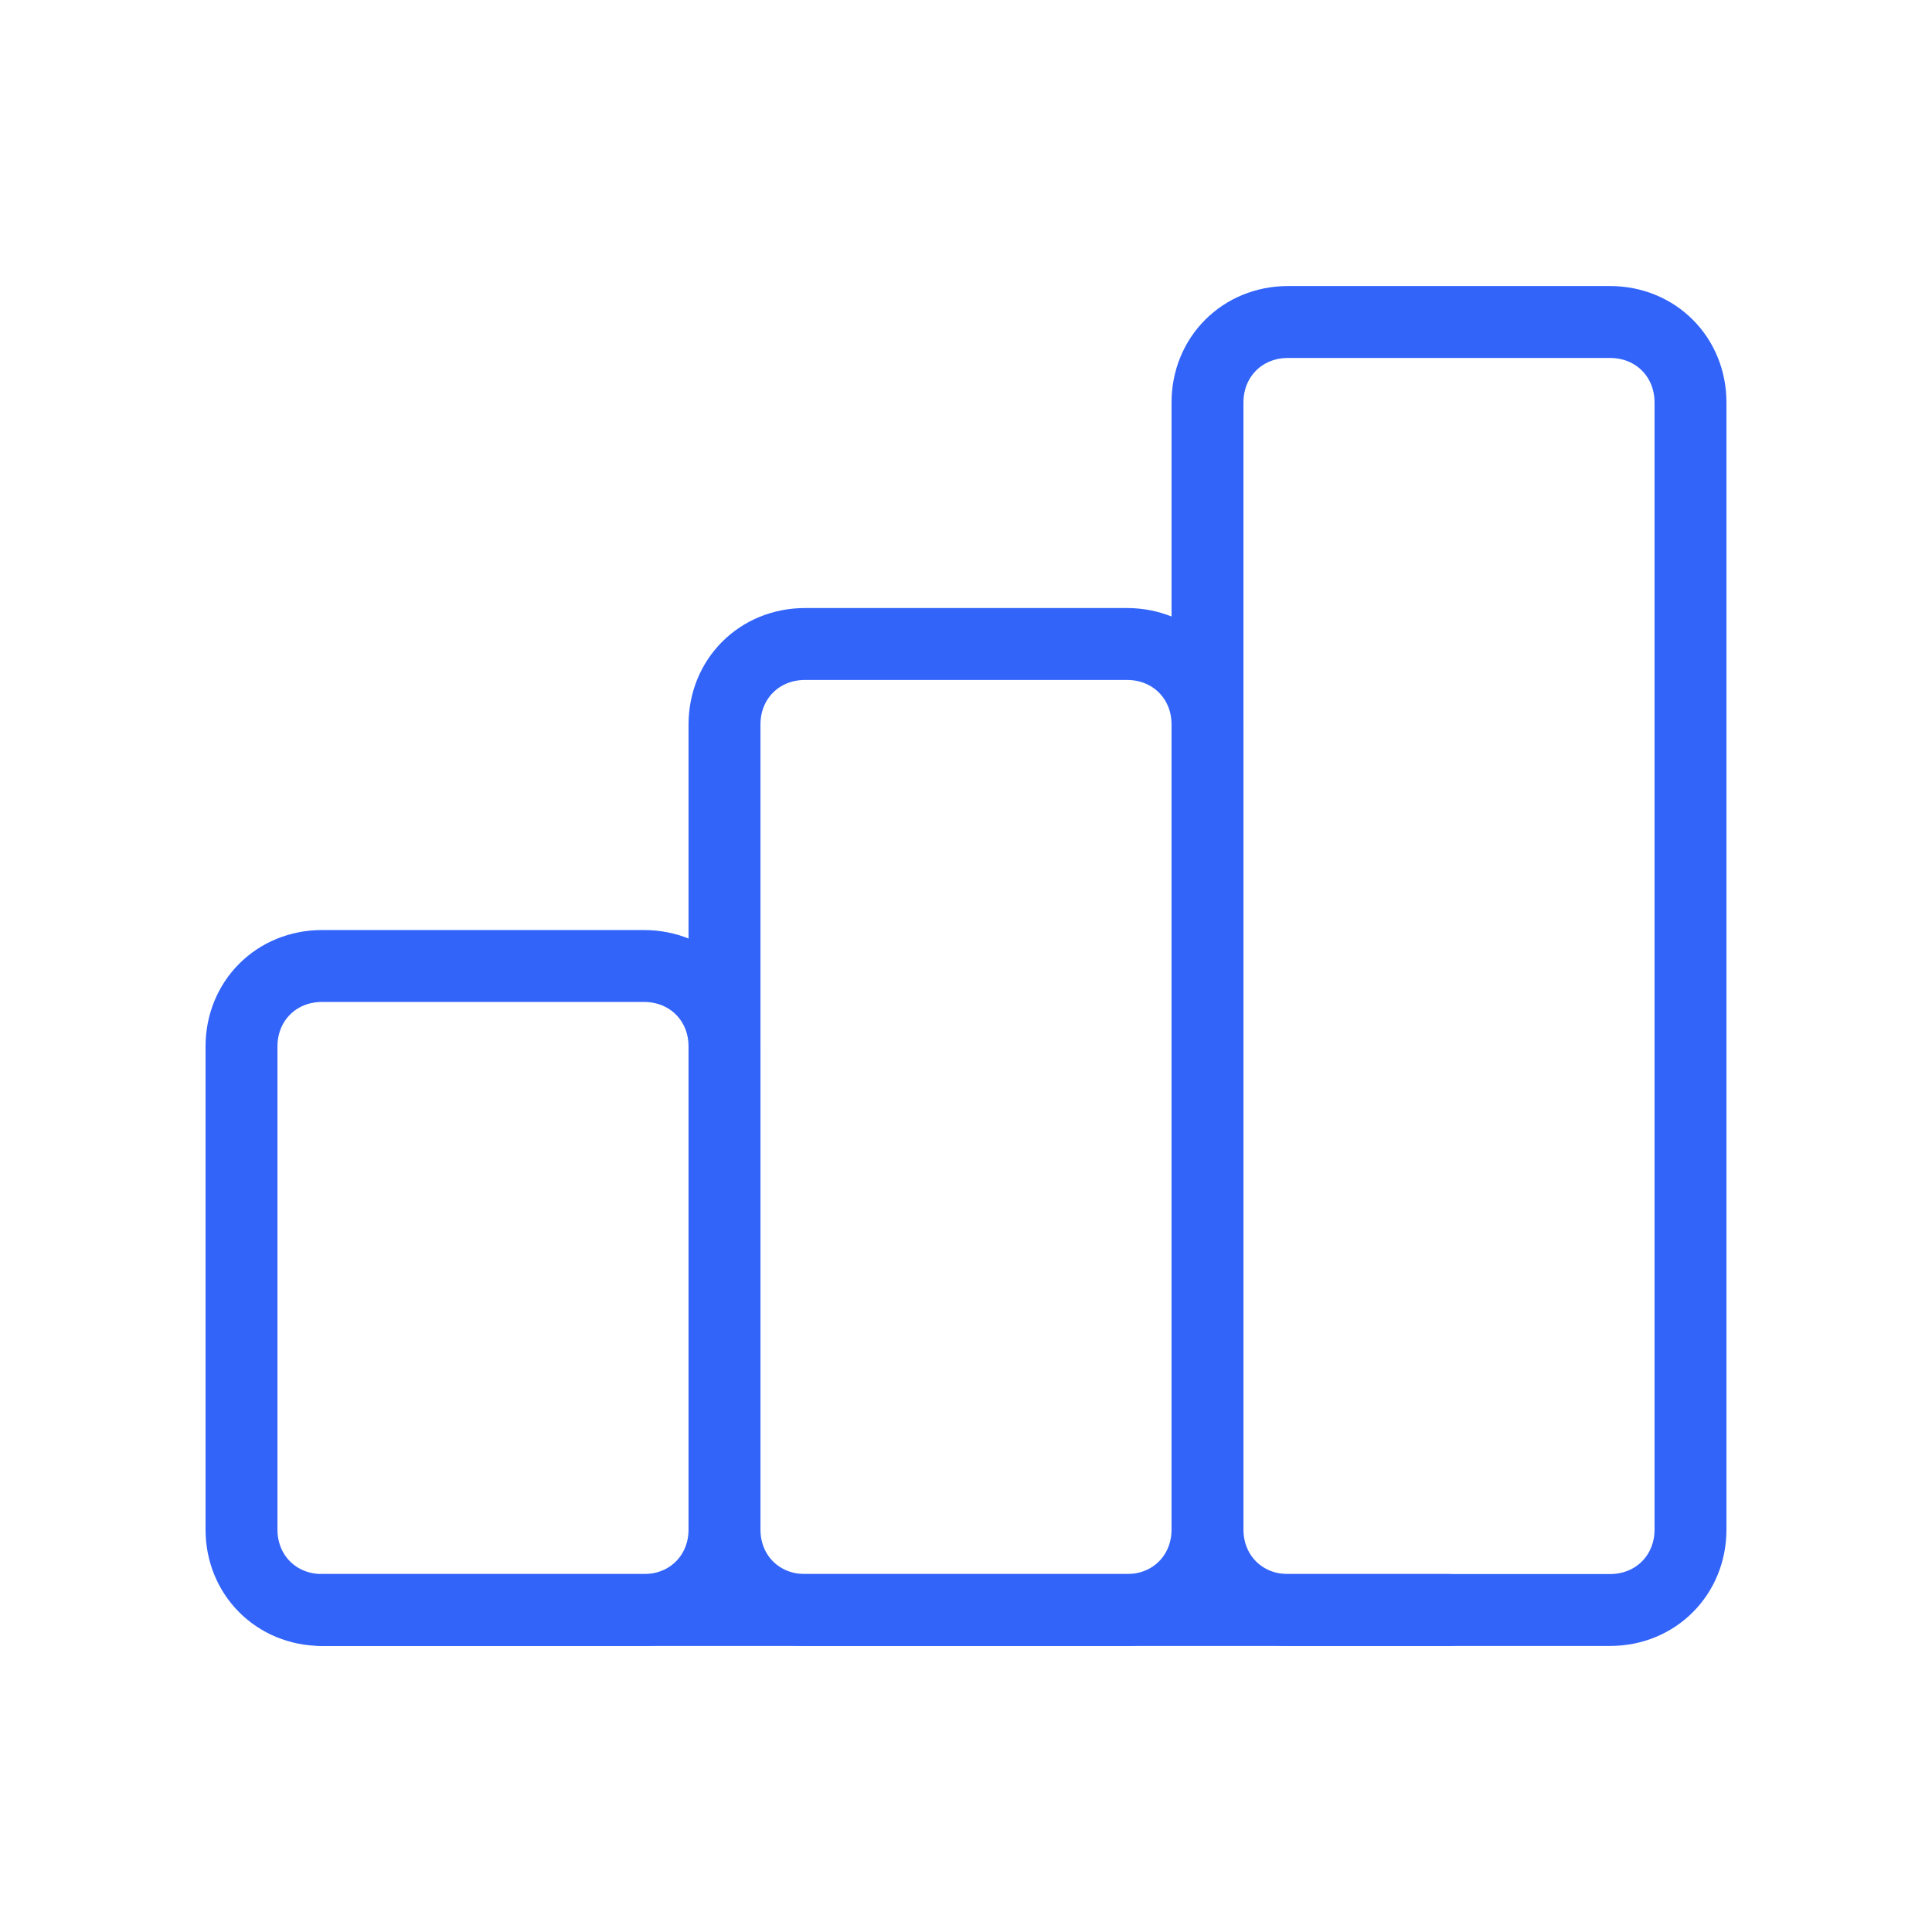
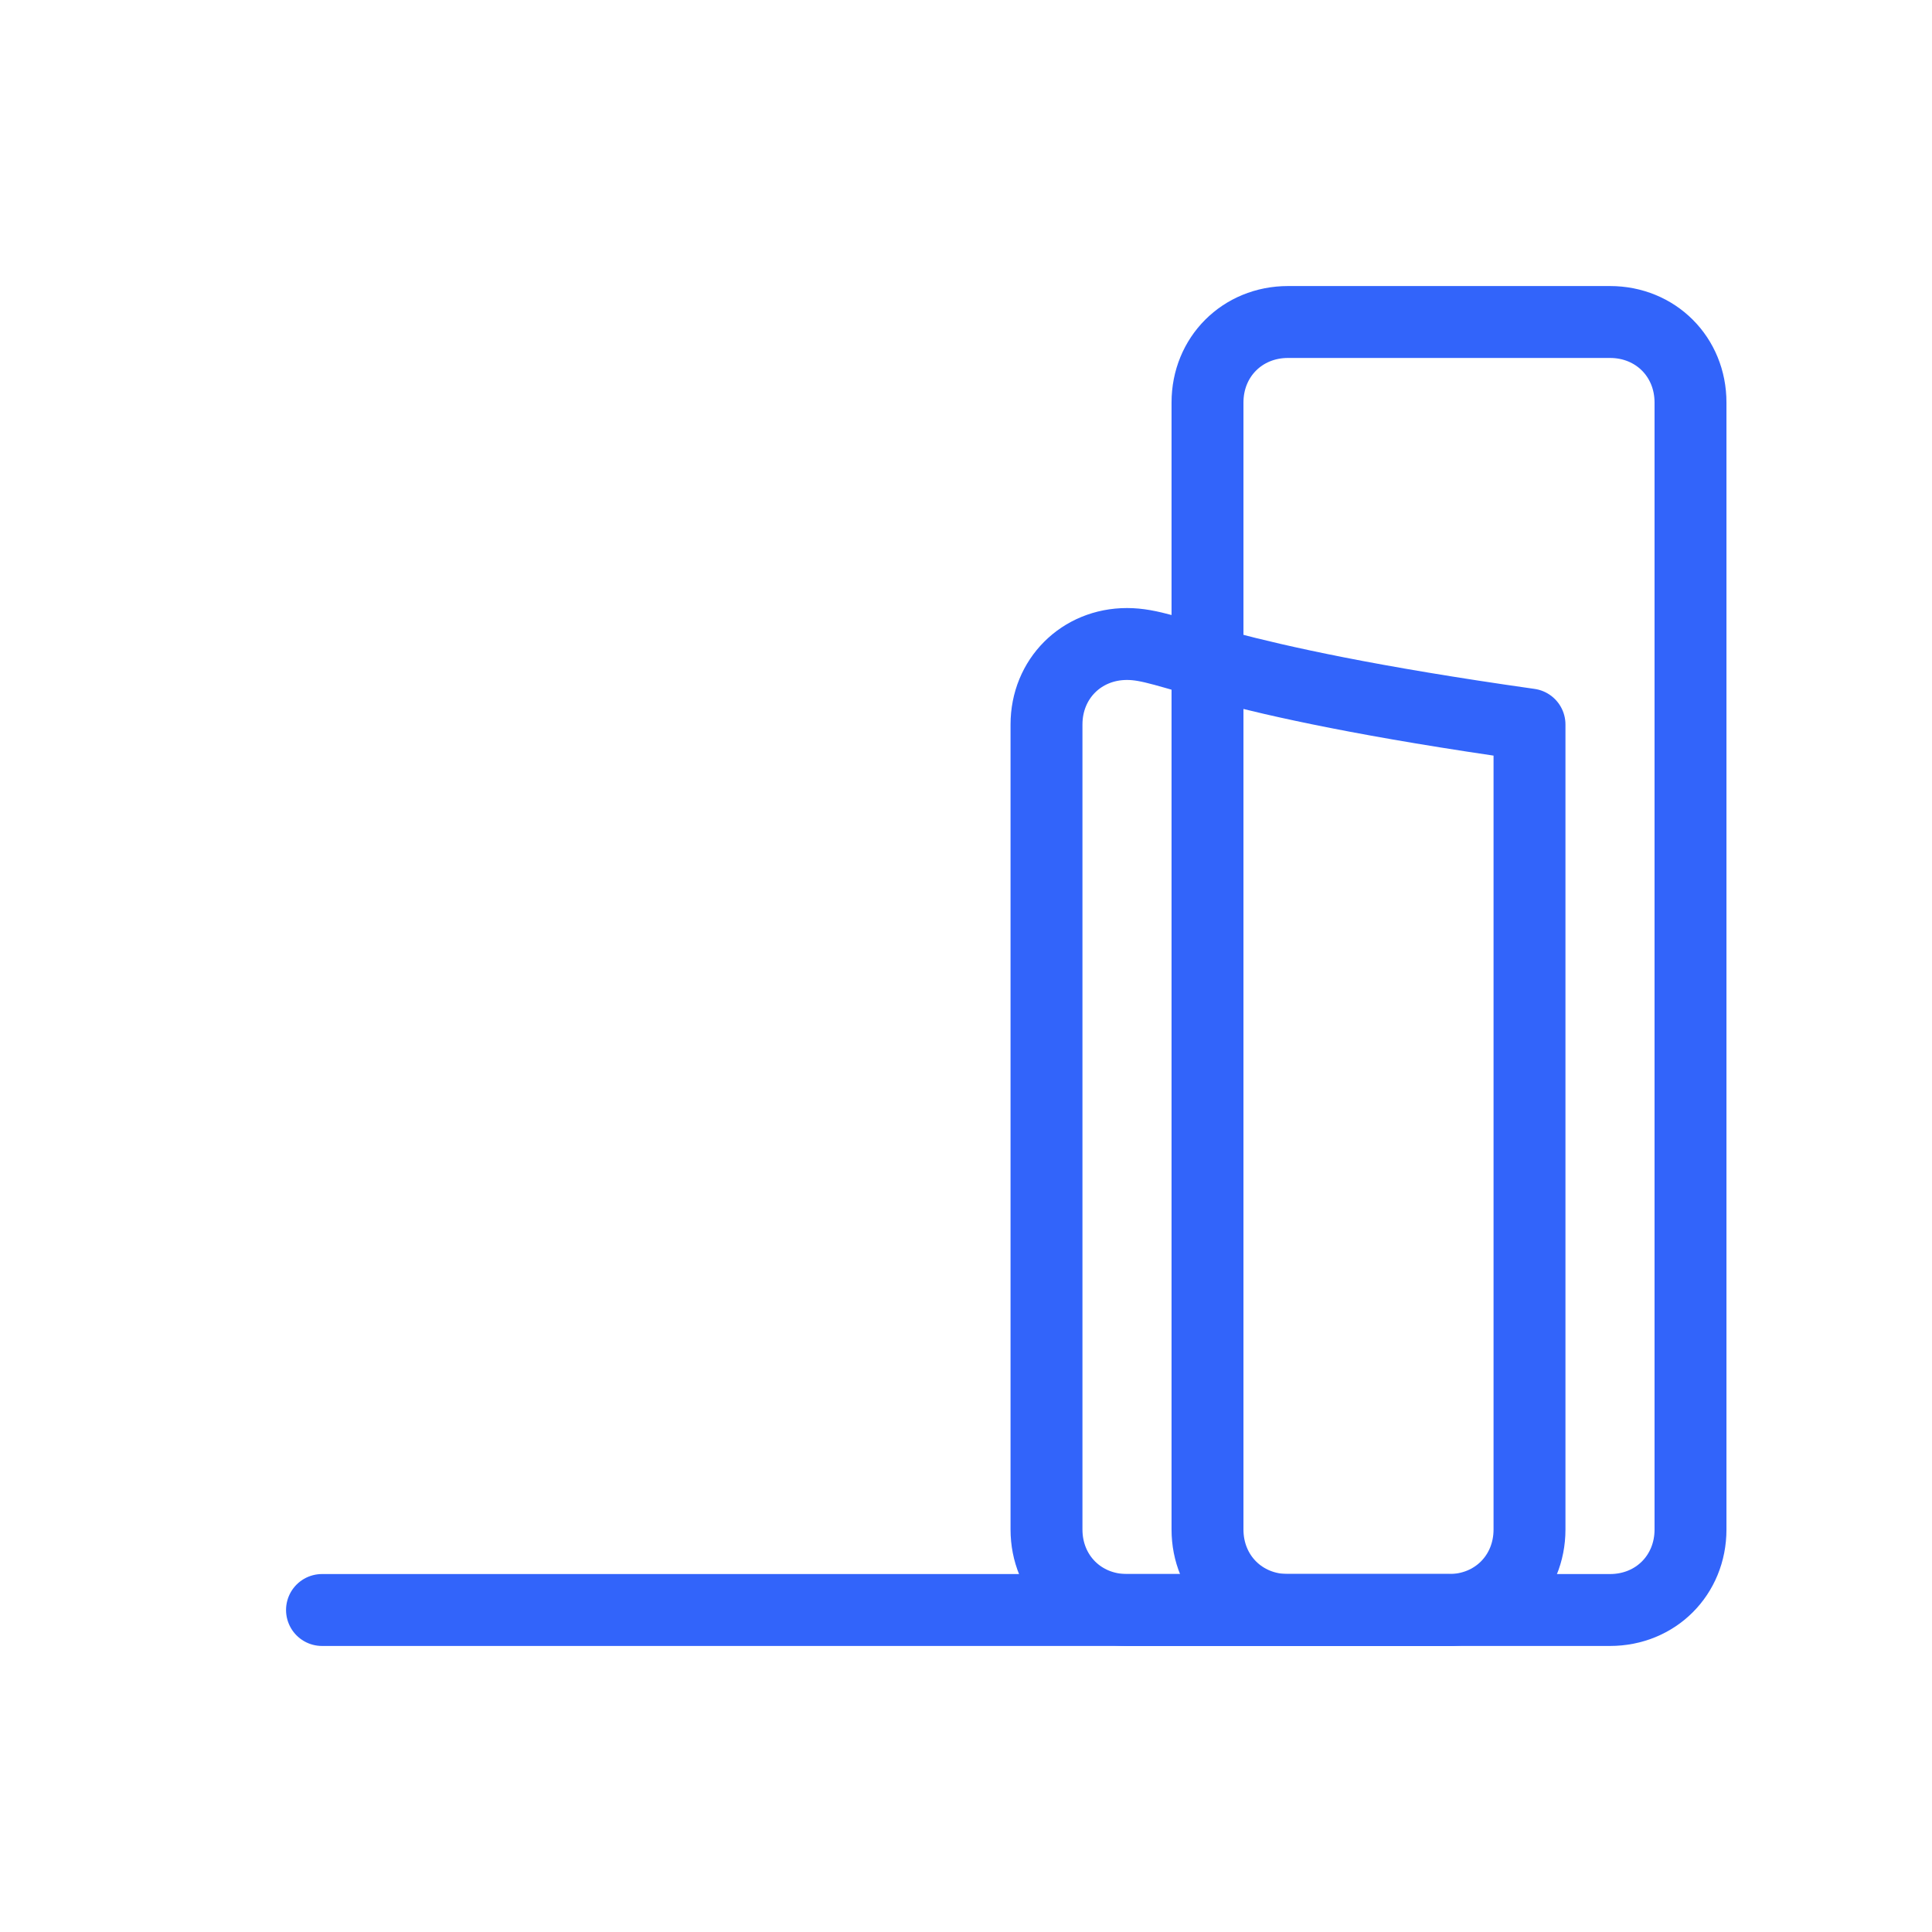
<svg xmlns="http://www.w3.org/2000/svg" version="1.1" id="Capa_1" x="0px" y="0px" viewBox="0 0 72 72" style="enable-background:new 0 0 72 72;" xml:space="preserve">
  <style type="text/css">
	.st0{fill:none;stroke:#3264FA;stroke-width:2.68;stroke-linecap:round;stroke-linejoin:round;}
</style>
-   <path class="st0" d="M24,36H12c-1.7,0-3,1.3-3,3v18c0,1.7,1.3,3,3,3h12c1.7,0,3-1.3,3-3V39C27,37.3,25.7,36,24,36z" />
-   <path class="st0" d="M42,24H30c-1.7,0-3,1.3-3,3v30c0,1.7,1.3,3,3,3h12c1.7,0,3-1.3,3-3V27C45,25.3,43.7,24,42,24z" />
+   <path class="st0" d="M42,24c-1.7,0-3,1.3-3,3v30c0,1.7,1.3,3,3,3h12c1.7,0,3-1.3,3-3V27C45,25.3,43.7,24,42,24z" />
  <path class="st0" d="M60,12H48c-1.7,0-3,1.3-3,3v42c0,1.7,1.3,3,3,3h12c1.7,0,3-1.3,3-3V15C63,13.3,61.7,12,60,12z" />
  <path class="st0" d="M12,60h42" />
</svg>